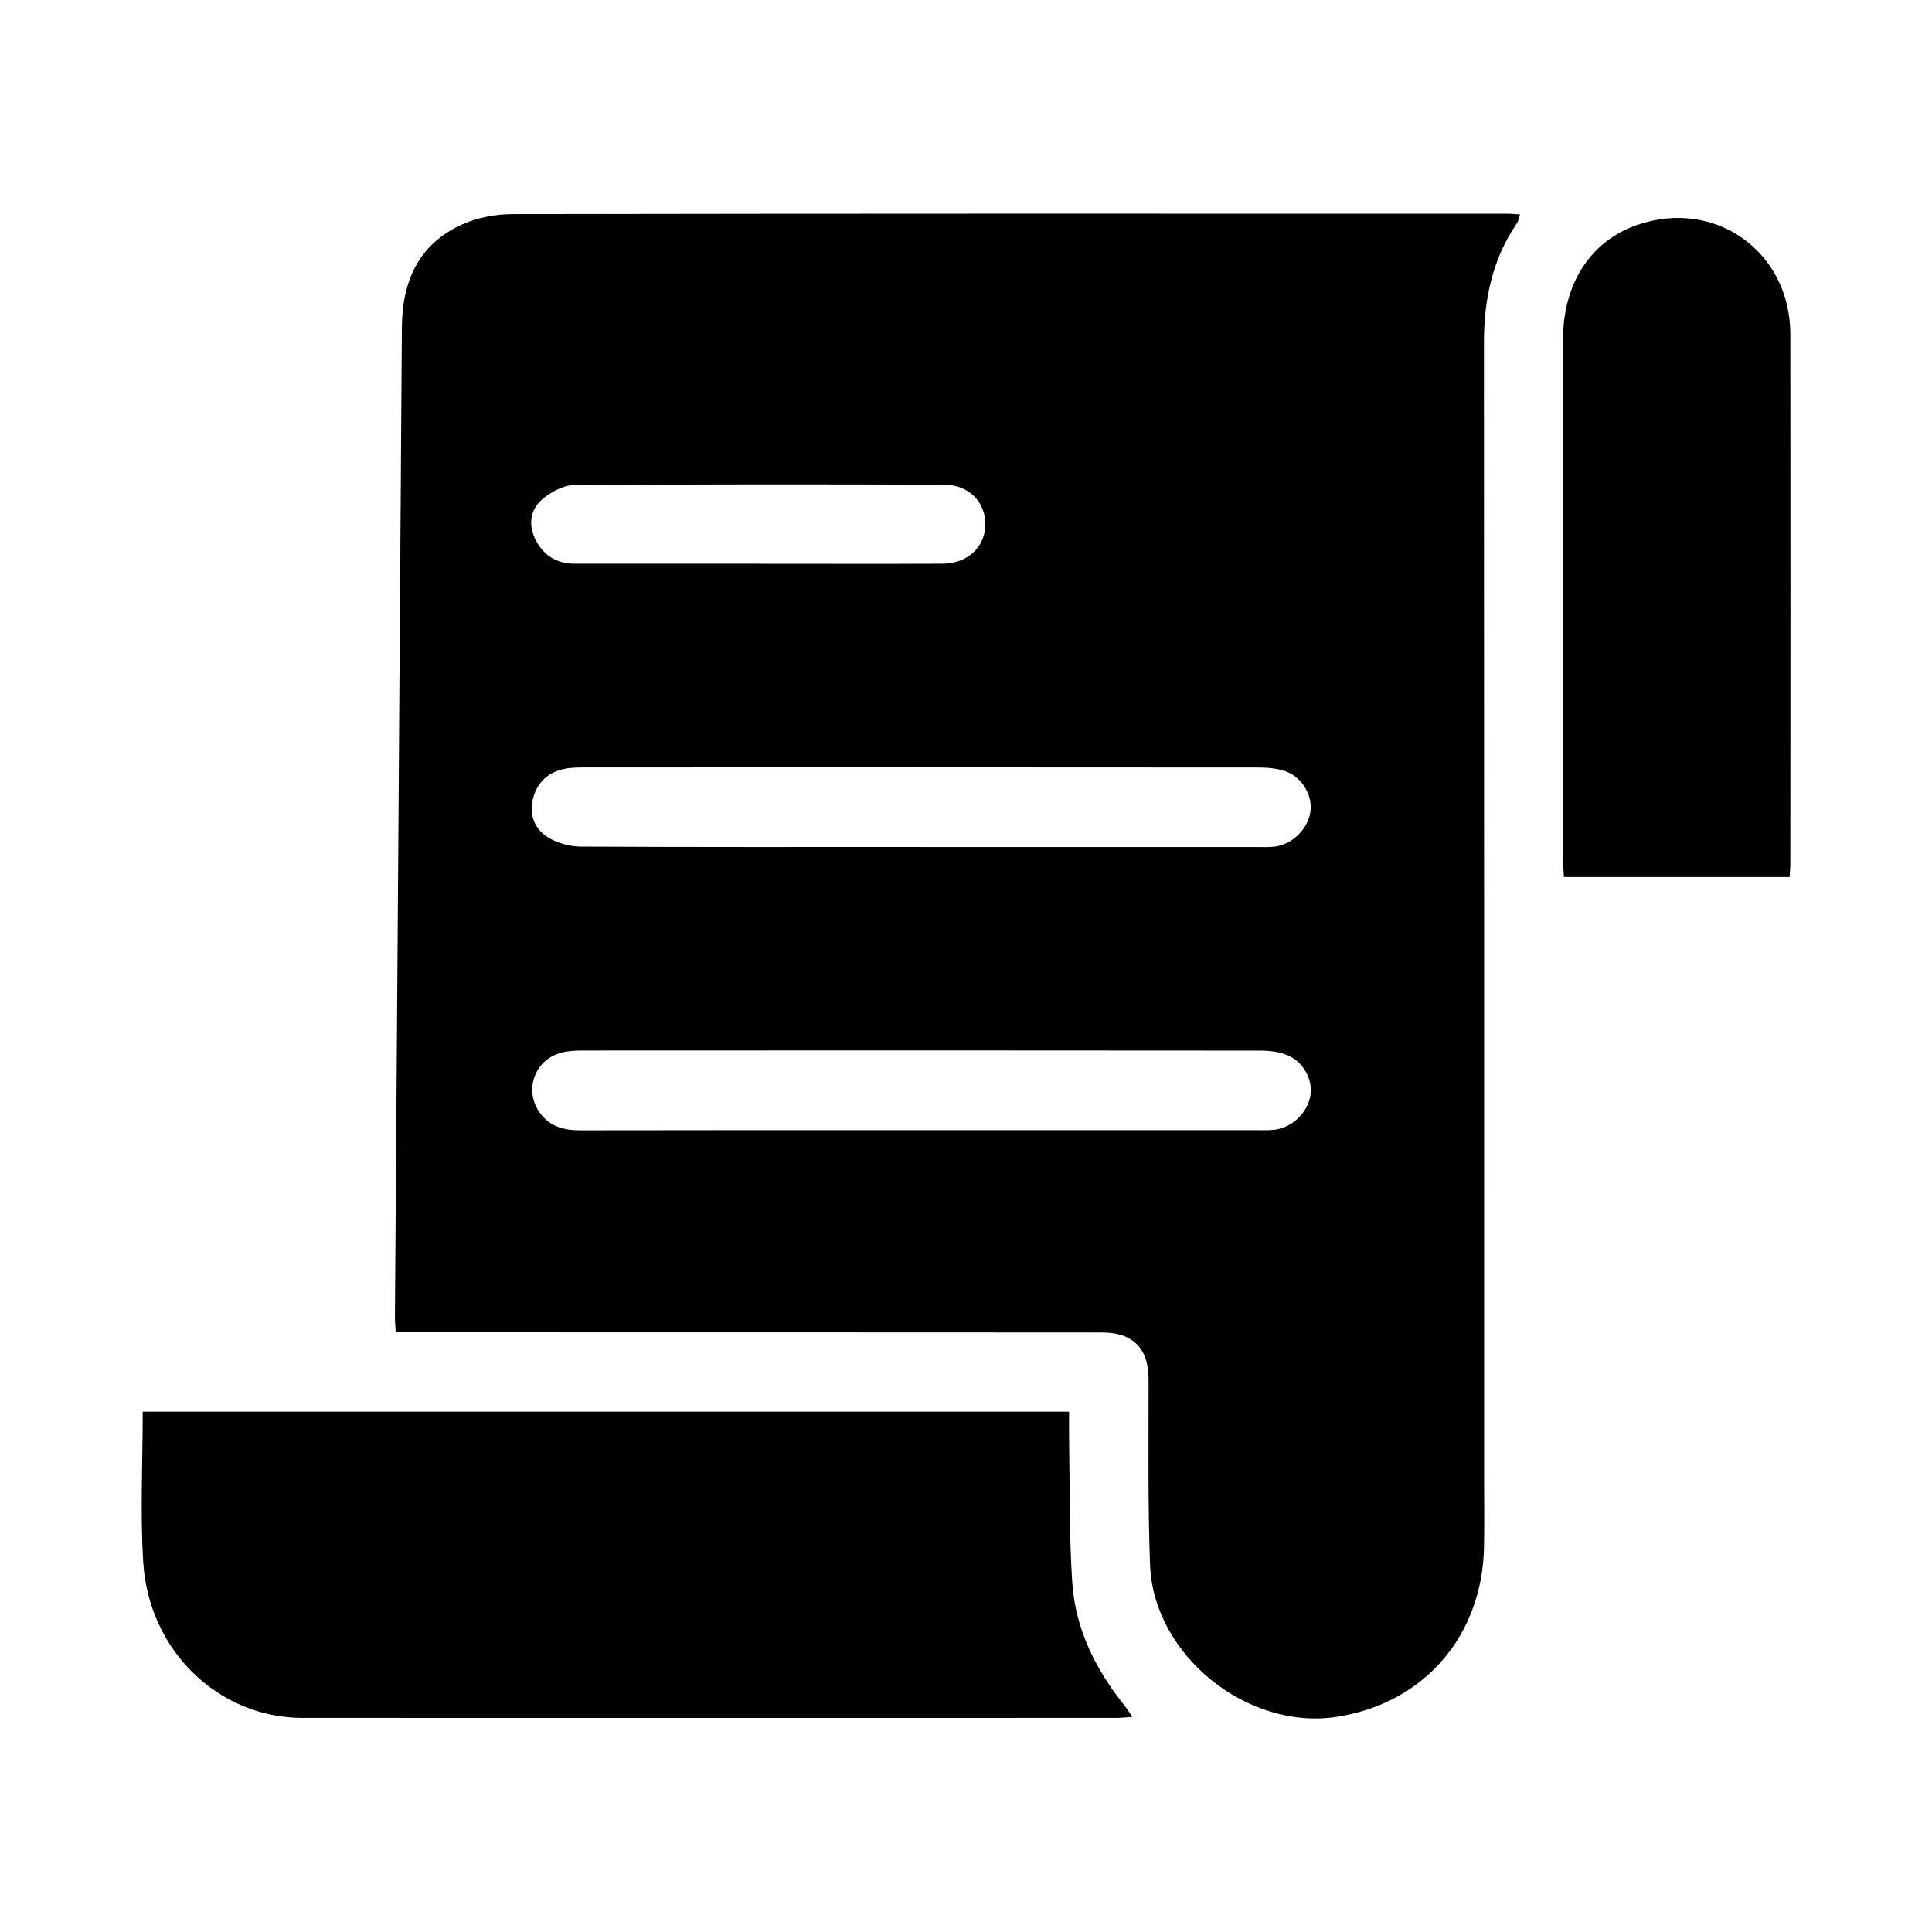
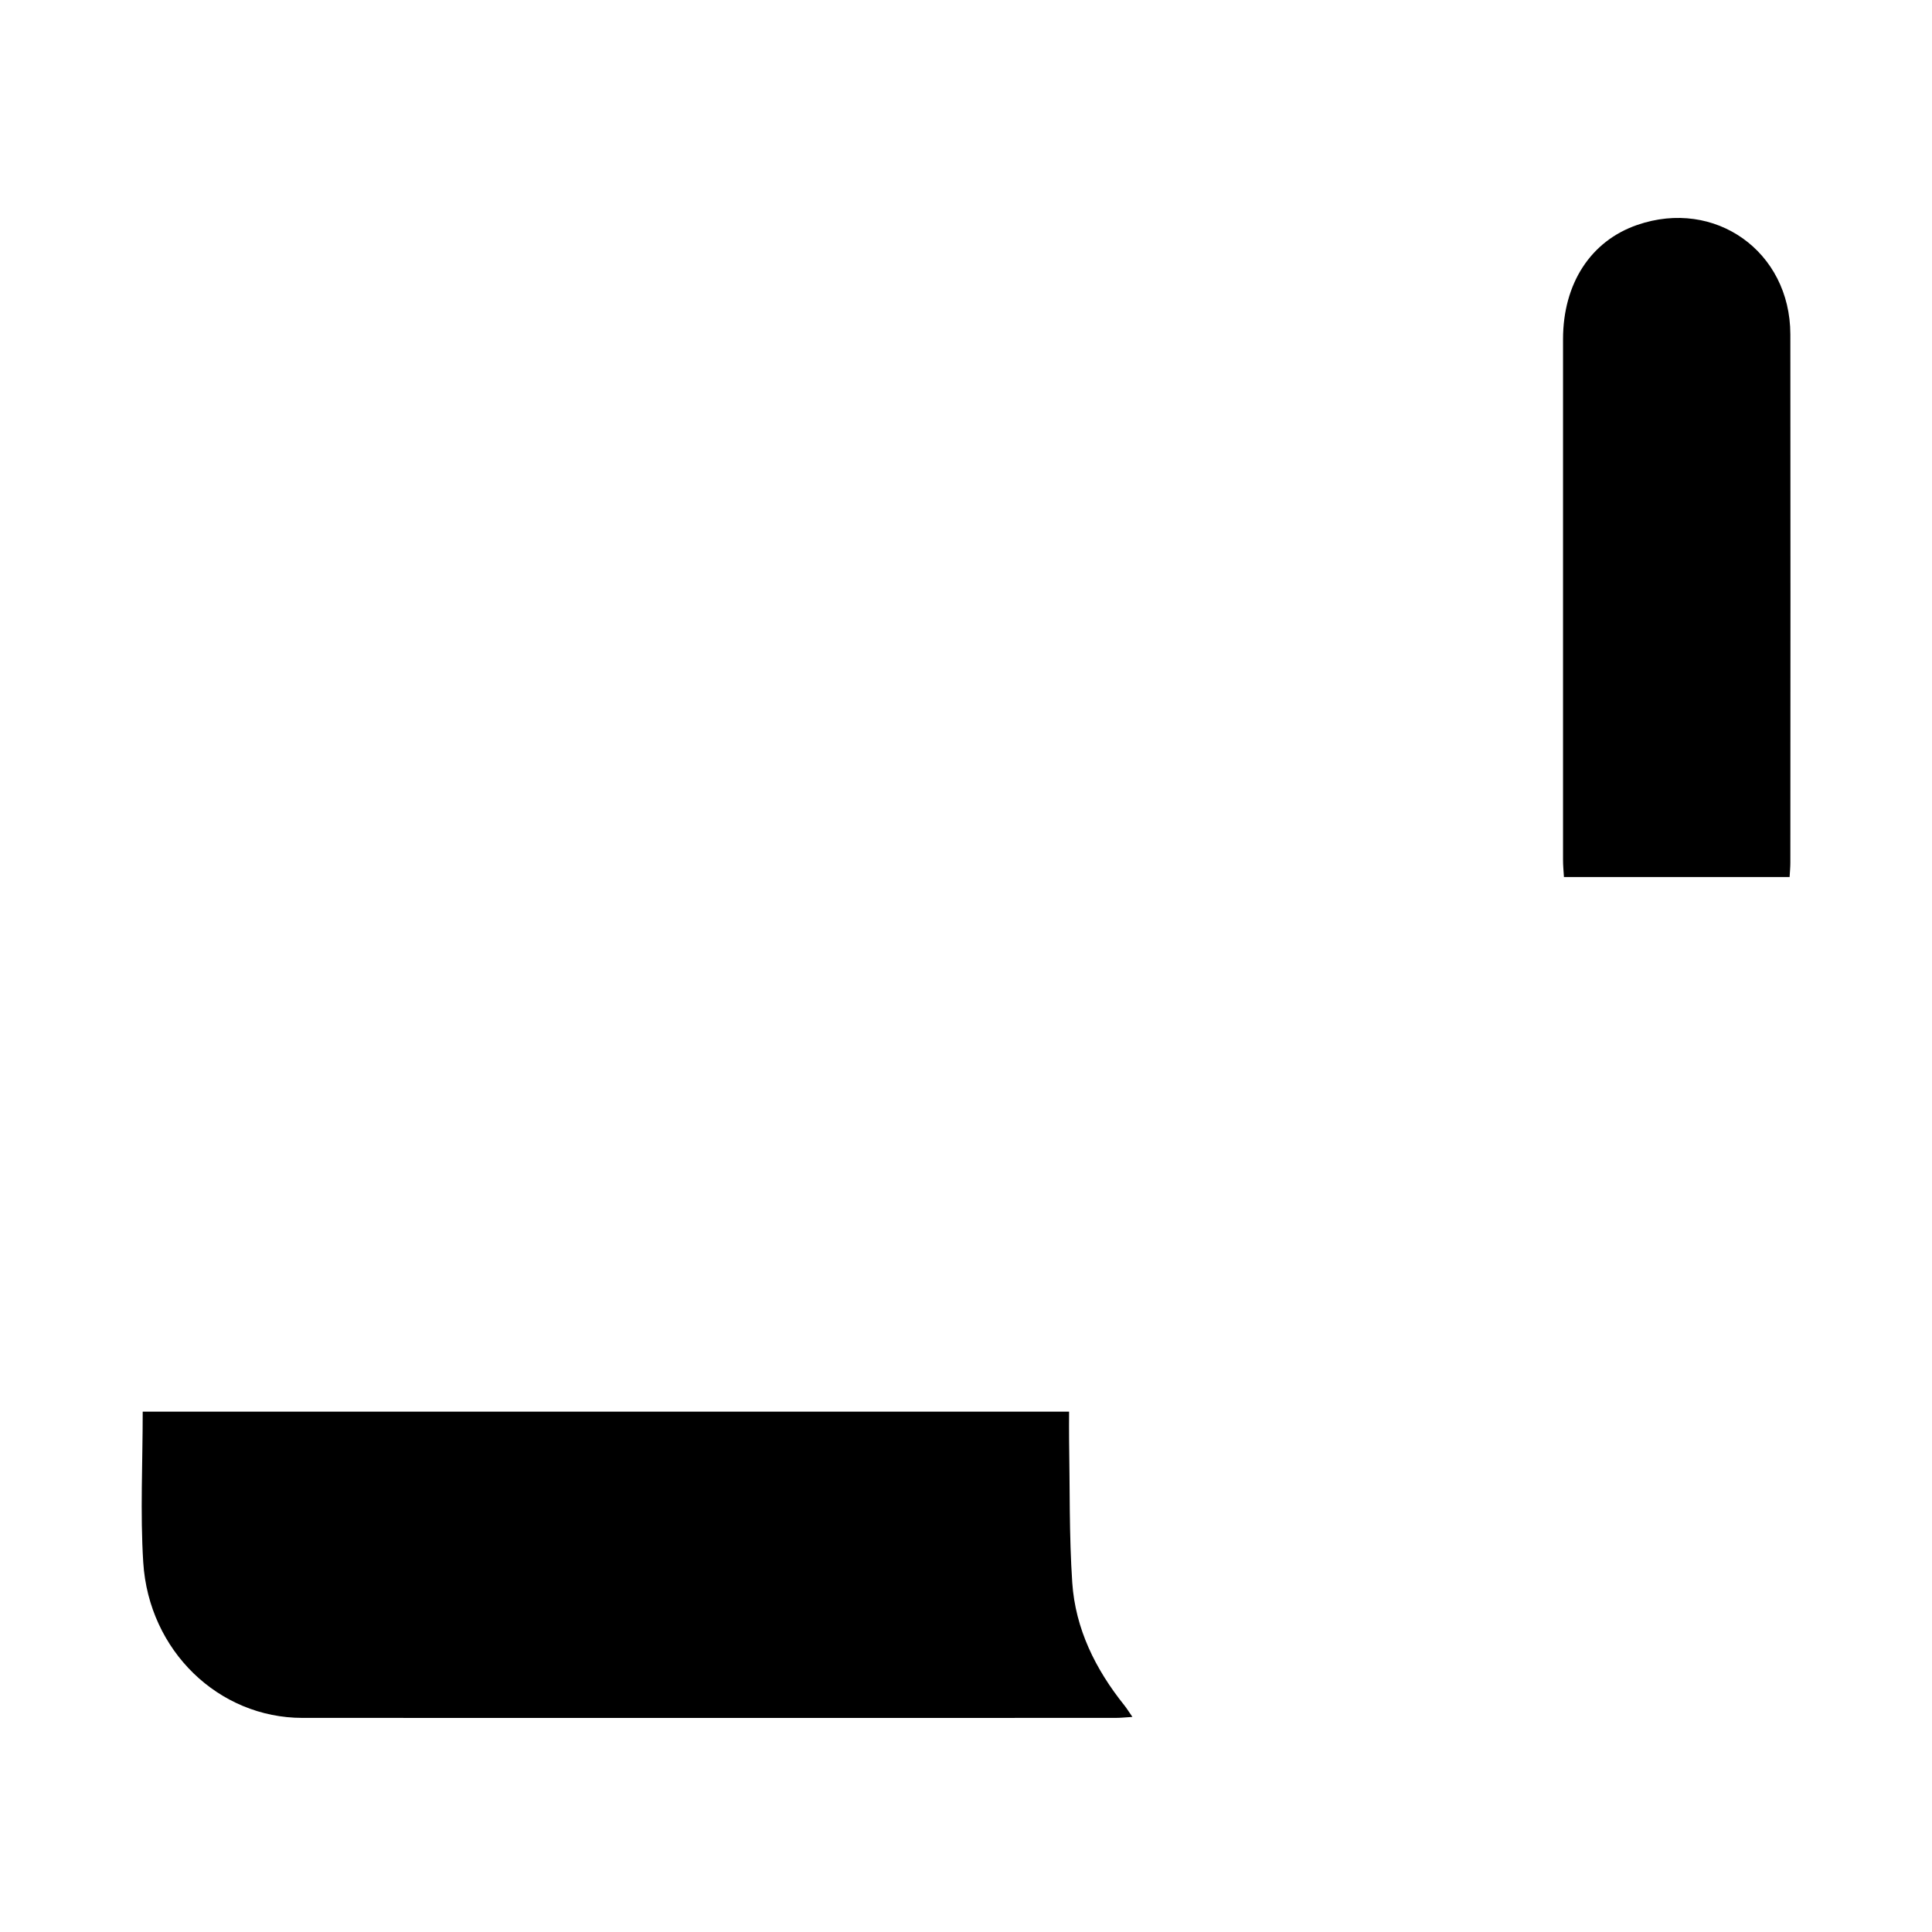
<svg xmlns="http://www.w3.org/2000/svg" id="Layer_1" data-name="Layer 1" version="1.1" viewBox="0 0 256 256">
  <defs>
    <style>
      .cls-1, .cls-2 {
        fill: #000;
        stroke-width: 0px;
      }

      .cls-2 {
        opacity: 0;
      }
    </style>
  </defs>
  <g>
-     <path class="cls-1" d="M52.43,176.53c-.05-.93-.11-1.54-.1-2.14.31-43.66.64-87.33.92-130.99.04-6.16,2.22-11.05,7.99-13.66,2.05-.93,4.5-1.37,6.77-1.37,43.94-.08,87.88-.06,131.82-.05.47,0,.93.06,1.58.1-.16.48-.21.89-.42,1.18-3.26,4.77-4.36,10.1-4.36,15.8.03,49.91.02,99.83.02,149.74,0,3.3.05,6.59-.01,9.89-.25,11.79-7.98,20.68-19.51,22.46-11.83,1.83-24.28-8.15-24.74-20.11-.31-8.16-.18-16.33-.2-24.5,0-2.6-.71-4.83-3.27-5.86-1.09-.44-2.4-.46-3.62-.46-30-.02-60.01-.02-90.01-.02-.88,0-1.76,0-2.87,0ZM122.04,112.24c14.9,0,29.79,0,44.69,0,.75,0,1.52.03,2.26-.07,2.32-.33,4.32-2.35,4.65-4.62.3-2.05-1-4.45-3.14-5.29-1.11-.43-2.4-.55-3.61-.56-29.86-.03-59.73-.02-89.59-.01-.95,0-1.94.03-2.85.27-2.12.54-3.43,2-3.88,4.1-.44,2.1.38,3.92,2.13,4.96,1.22.72,2.81,1.15,4.23,1.16,15.03.08,30.07.05,45.1.05ZM121.97,149.75c14.9,0,29.8,0,44.7,0,.75,0,1.52.04,2.26-.06,2.35-.31,4.34-2.28,4.71-4.56.33-2.05-.92-4.45-3.07-5.32-1.1-.45-2.4-.6-3.6-.6-29.93-.03-59.87-.03-89.8-.01-.95,0-1.94.05-2.85.3-3.57.98-4.94,5.1-2.72,8.05,1.32,1.75,3.15,2.22,5.26,2.22,15.04-.03,30.07-.02,45.11-.02ZM100.64,74.7c8.1,0,16.2.03,24.3-.01,3.23-.02,5.55-2.18,5.62-5.08.08-3.05-2.14-5.38-5.5-5.39-16.34-.05-32.68-.07-49.01.06-1.46.01-3.14.96-4.29,1.96-1.48,1.3-1.76,3.25-.87,5.12,1.03,2.18,2.8,3.33,5.24,3.33,8.17,0,16.34,0,24.51,0Z" />
    <path class="cls-1" d="M18.9,187.05h122.76c0,1.31-.02,2.53,0,3.74.11,6.31,0,12.63.42,18.92.41,6.11,3.07,11.47,6.89,16.24.33.41.6.86,1.08,1.55-.93.06-1.58.13-2.23.13-35.91,0-71.83.02-107.74,0-11.09,0-20.37-8.88-21.1-20.62-.41-6.56-.07-13.17-.07-19.96Z" />
    <path class="cls-1" d="M237.12,116.21h-29.89c-.05-.82-.12-1.54-.12-2.26,0-23-.01-46,0-69,0-7.39,3.68-13.02,9.82-15.14,10.31-3.57,20.28,3.5,20.3,14.48.03,23.34.01,46.69,0,70.03,0,.6-.06,1.2-.1,1.9Z" />
  </g>
  <rect class="cls-2" width="256" height="256" />
</svg>